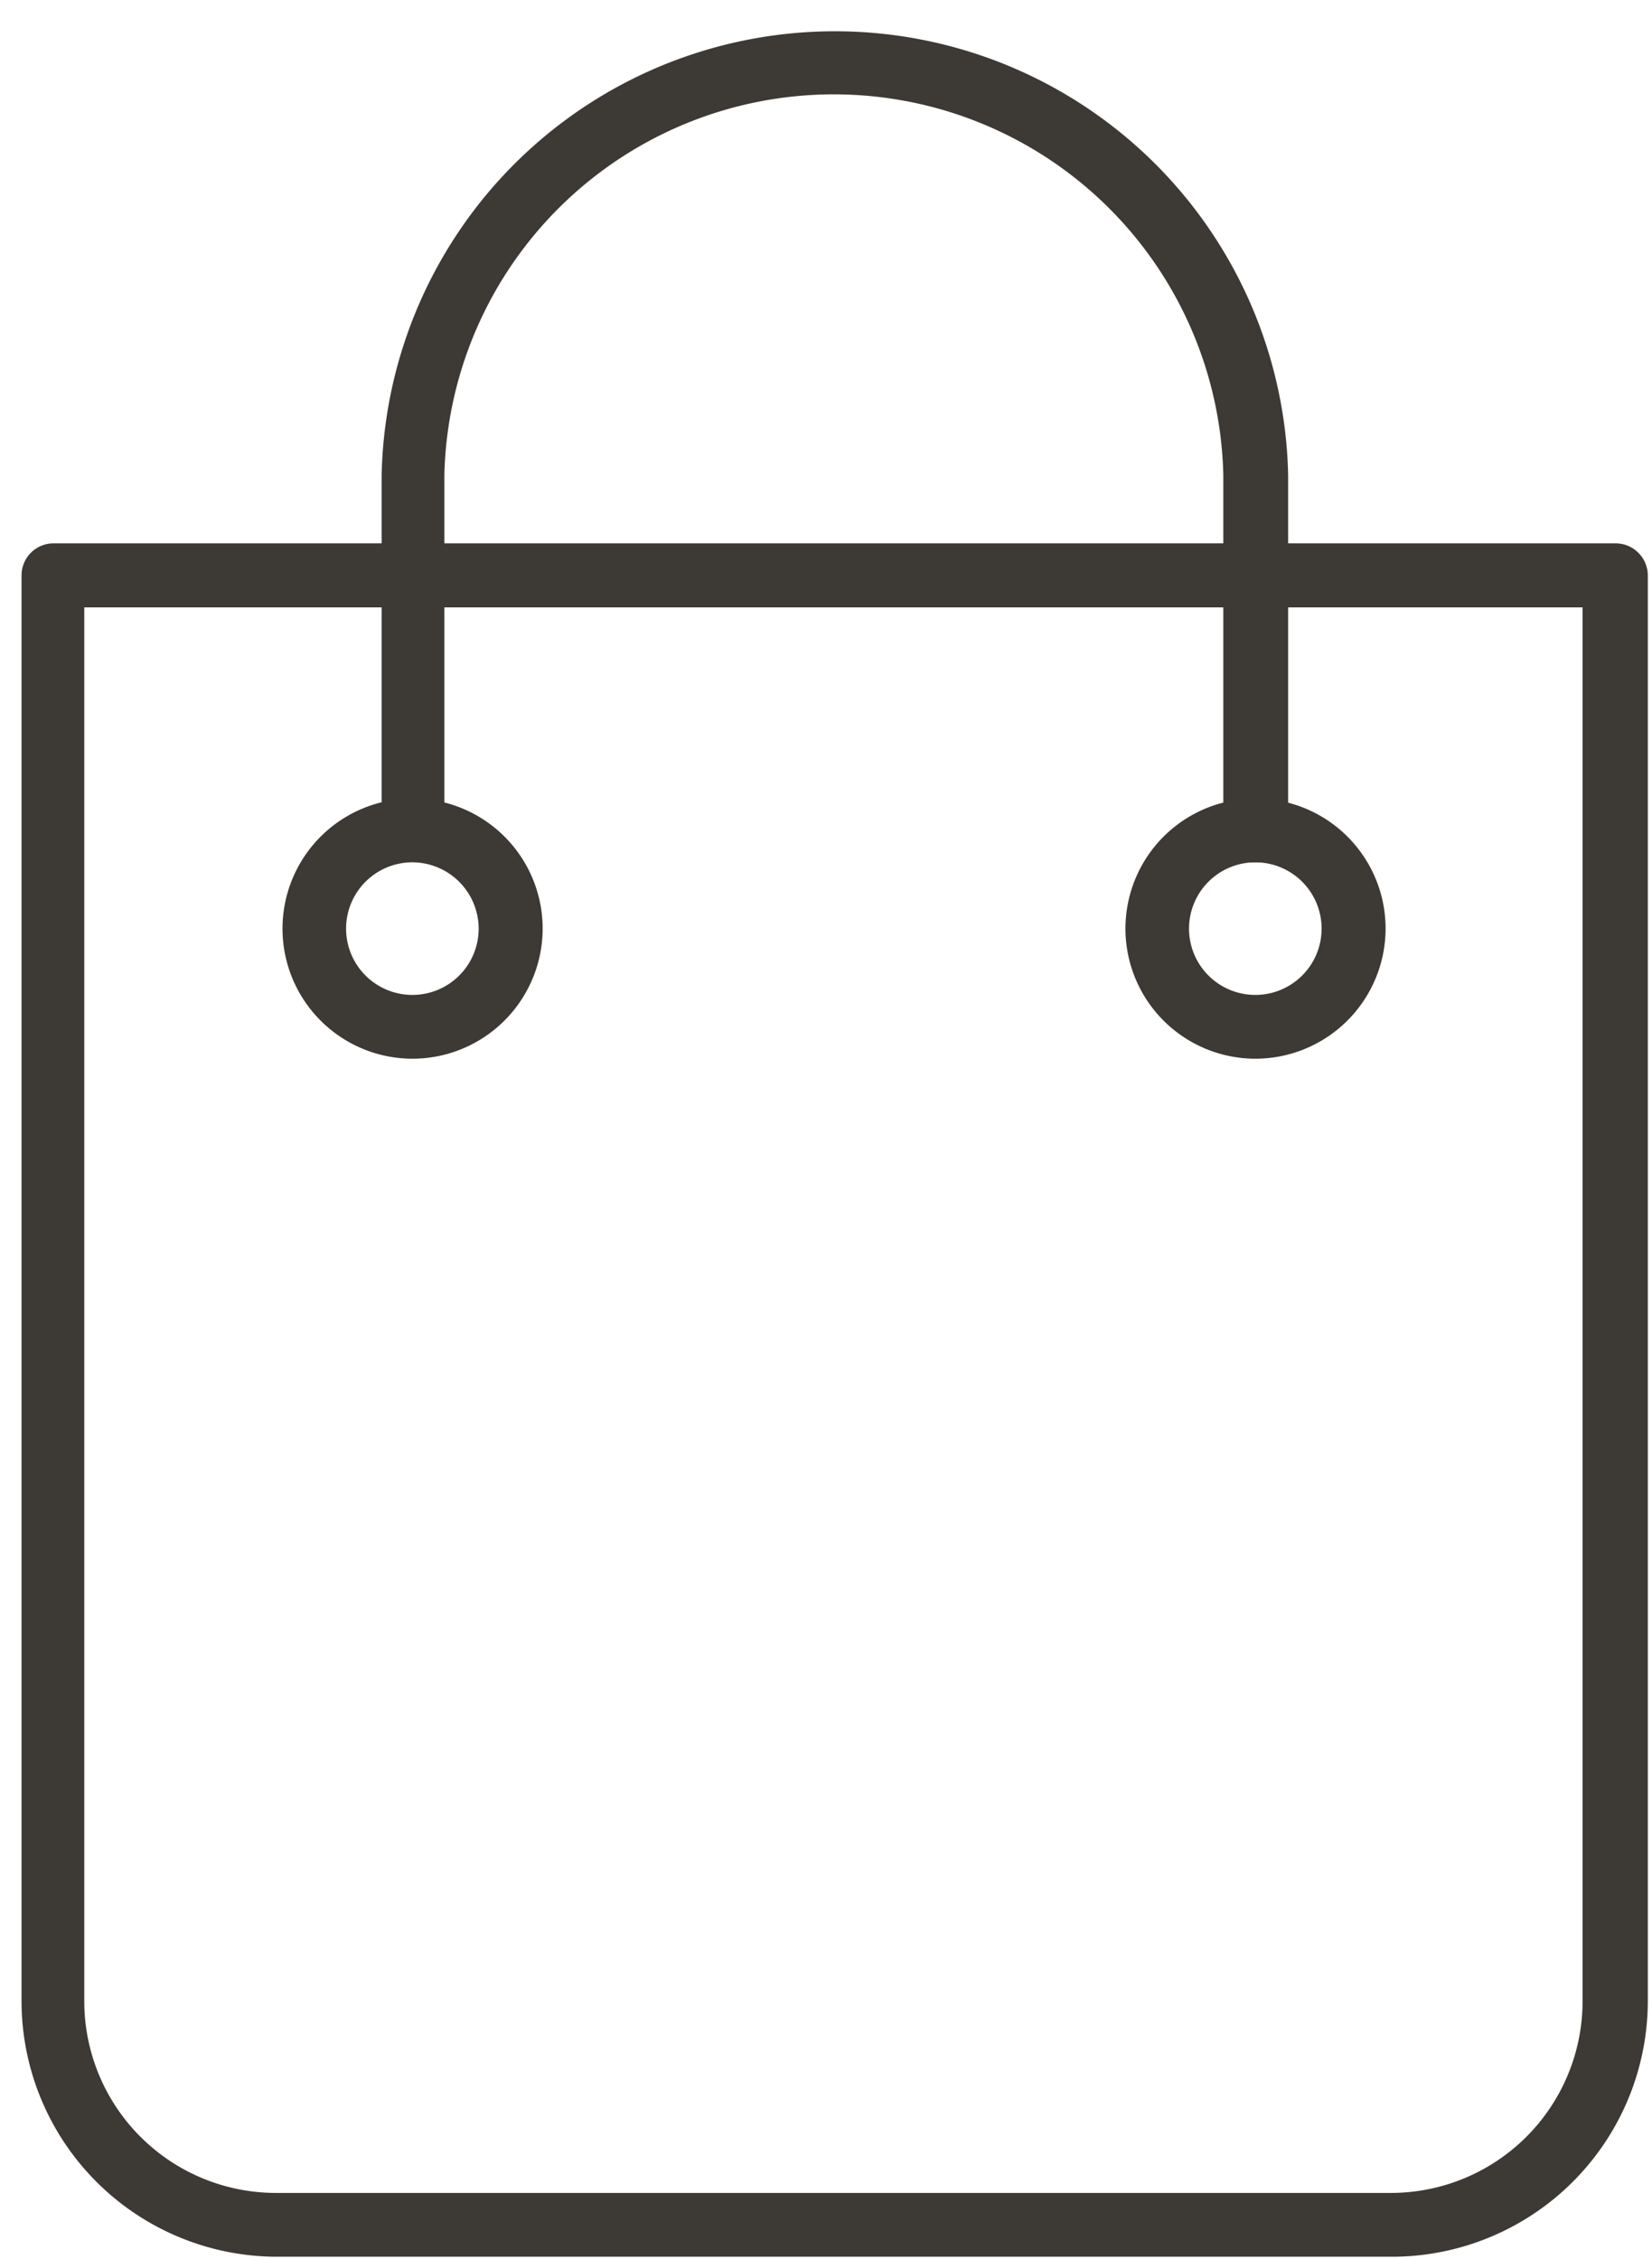
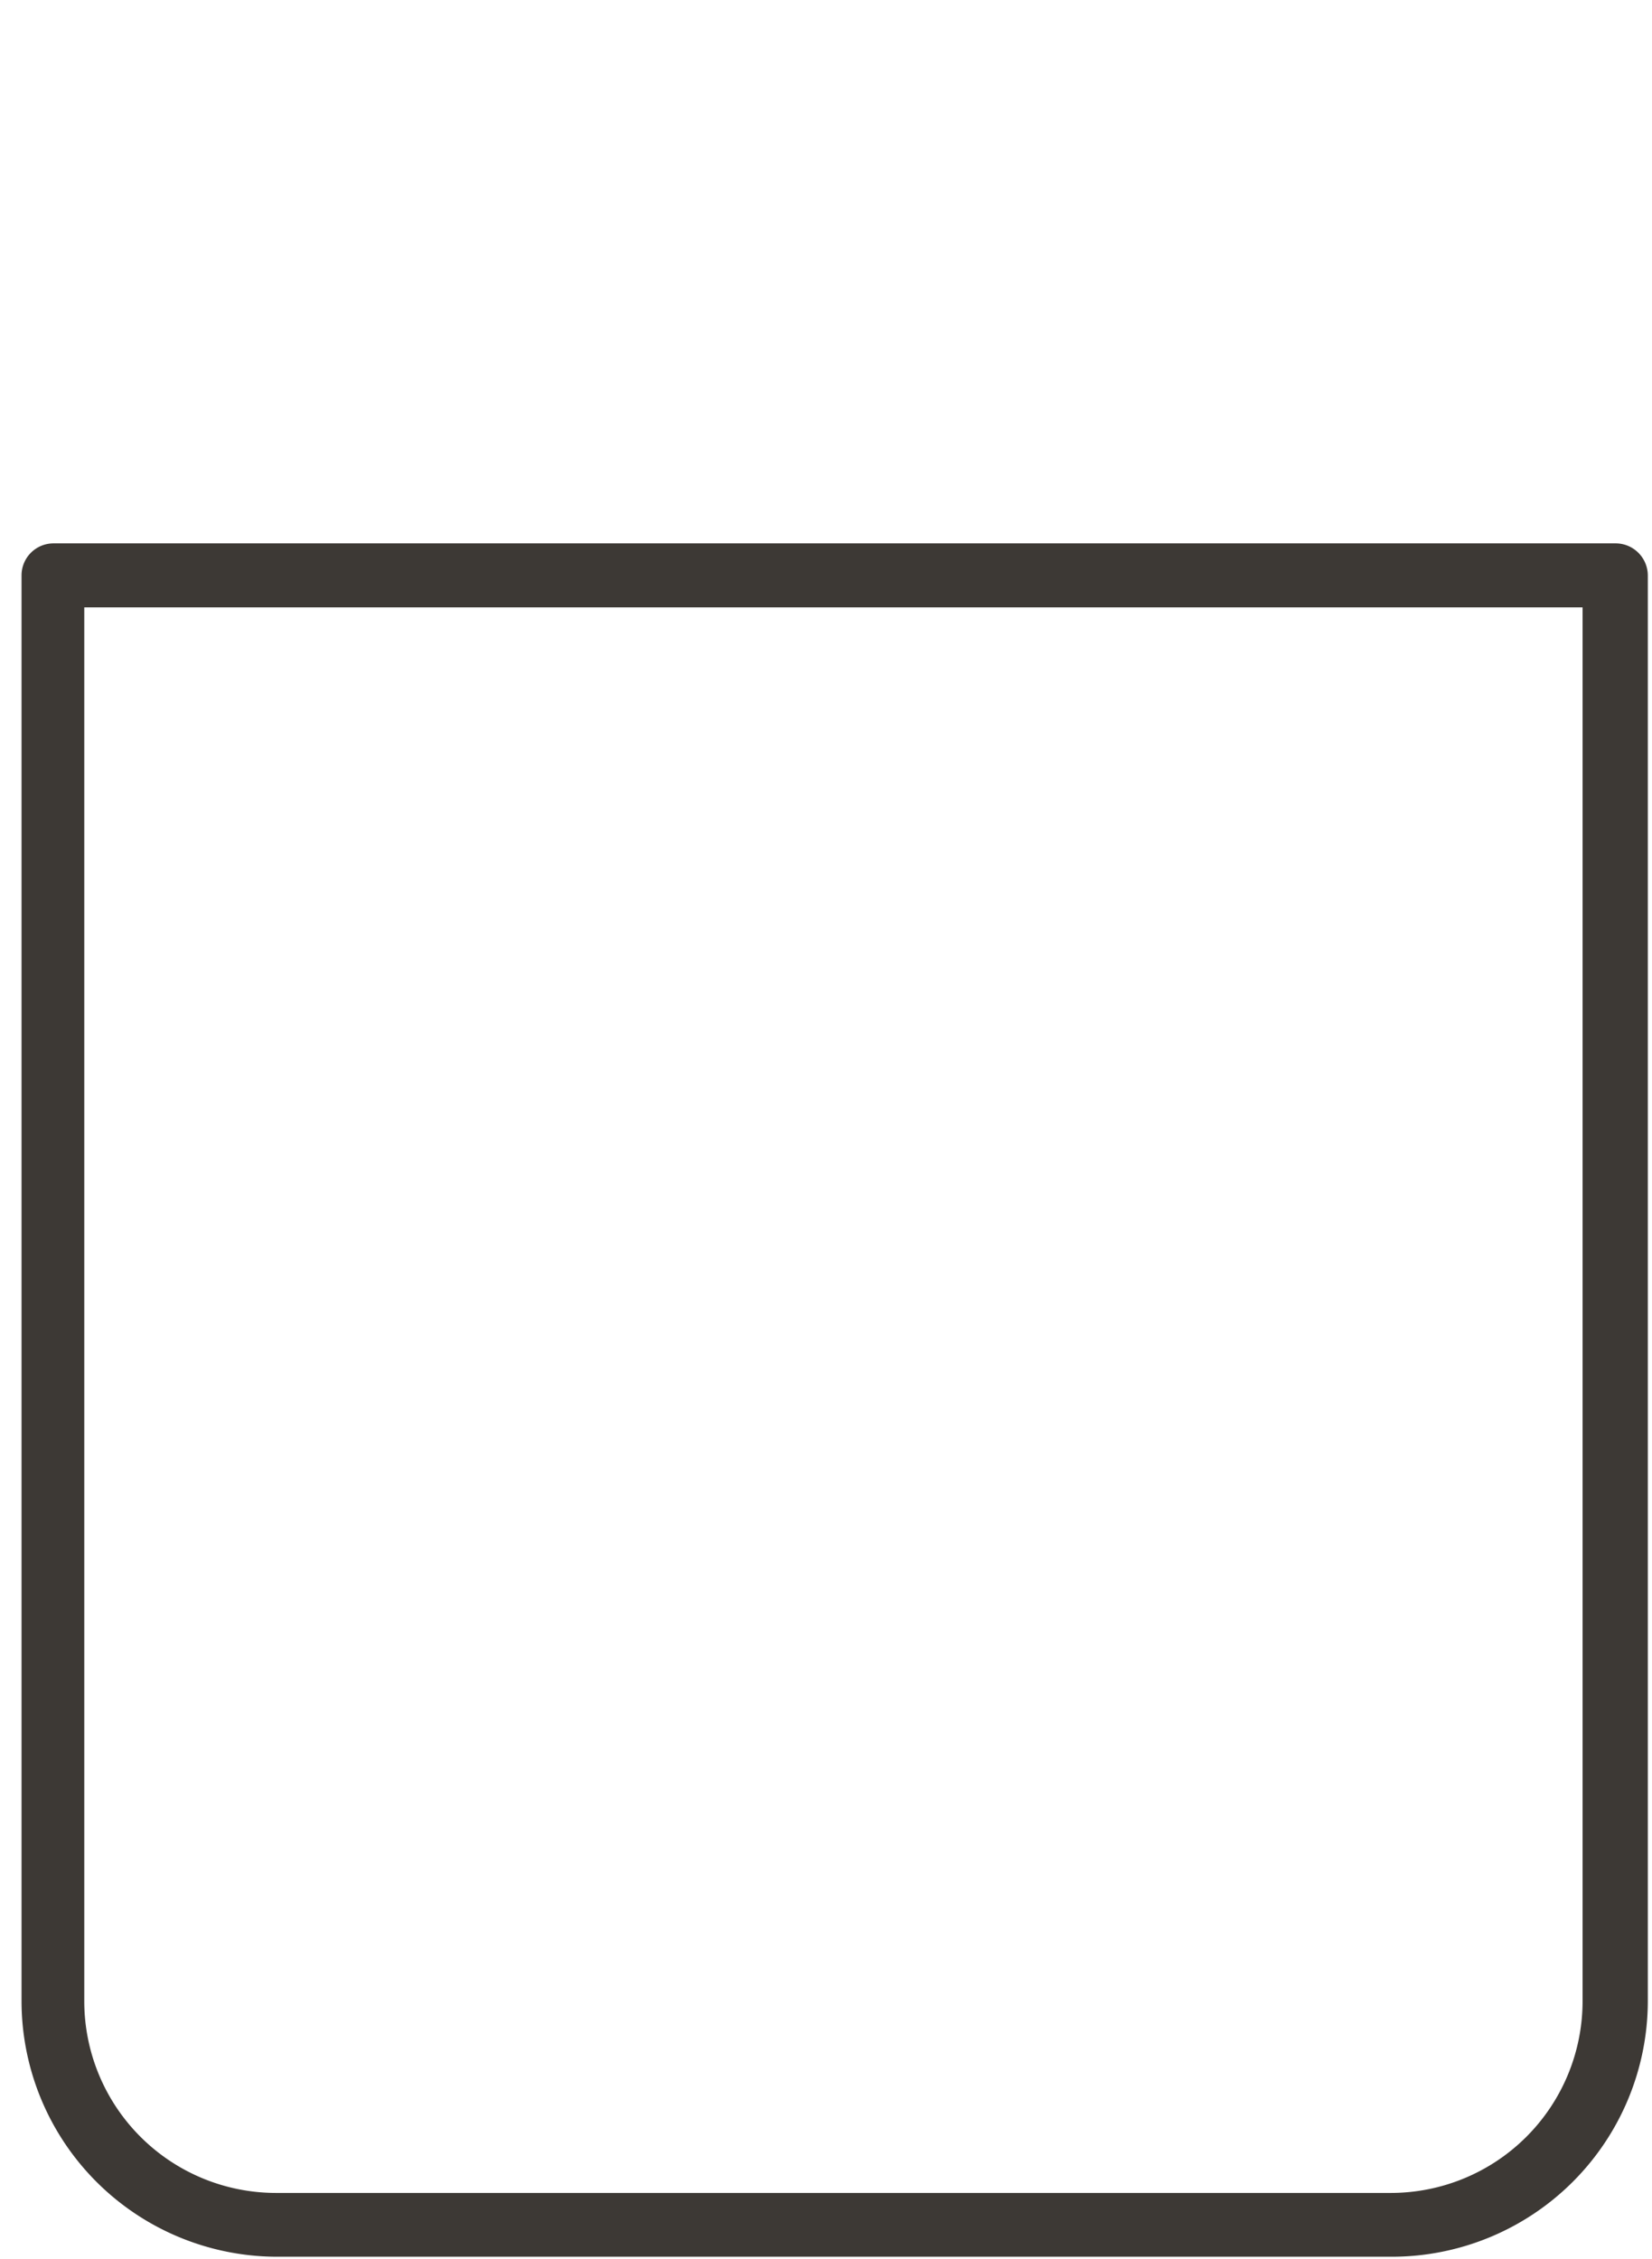
<svg xmlns="http://www.w3.org/2000/svg" id="Layer_1" data-name="Layer 1" viewBox="-1 -1 79 108">
  <defs>
    <style>.cls-1{fill:#3d3935;}</style>
  </defs>
  <title>Basket-Icon-Yellow</title>
  <path class="cls-1" d="M106.52,107.48H53.19A12.23,12.23,0,0,1,41,95.26V27.09a1.53,1.53,0,0,1,1.53-1.53h74.71a1.54,1.54,0,0,1,1.53,1.53V95.26A12.24,12.24,0,0,1,106.52,107.48ZM44,28.62V95.26a9.17,9.17,0,0,0,9.16,9.17h53.33a9.17,9.17,0,0,0,9.16-9.17V28.62Z" transform="translate(-40.97 -0.58)" />
-   <path class="cls-1" d="M100,40.81a1.52,1.52,0,0,1-1.53-1.52v-17a18.63,18.63,0,0,0-37.25,0v17a1.53,1.53,0,0,1-3,0v-17a21.68,21.68,0,0,1,43.35,0v17A1.52,1.52,0,0,1,100,40.81Z" transform="translate(-40.97 -0.58)" />
-   <path class="cls-1" d="M100,50.2A6.22,6.22,0,1,1,106.23,44h0A6.23,6.23,0,0,1,100,50.2Zm0-9.39A3.17,3.17,0,1,0,103.17,44,3.17,3.17,0,0,0,100,40.81Z" transform="translate(-40.97 -0.58)" />
-   <path class="cls-1" d="M59.69,50.2A6.22,6.22,0,1,1,65.92,44h0A6.23,6.23,0,0,1,59.69,50.2Zm0-9.39A3.17,3.17,0,1,0,62.86,44h0A3.18,3.18,0,0,0,59.69,40.81Z" transform="translate(-40.97 -0.58)" />
</svg>